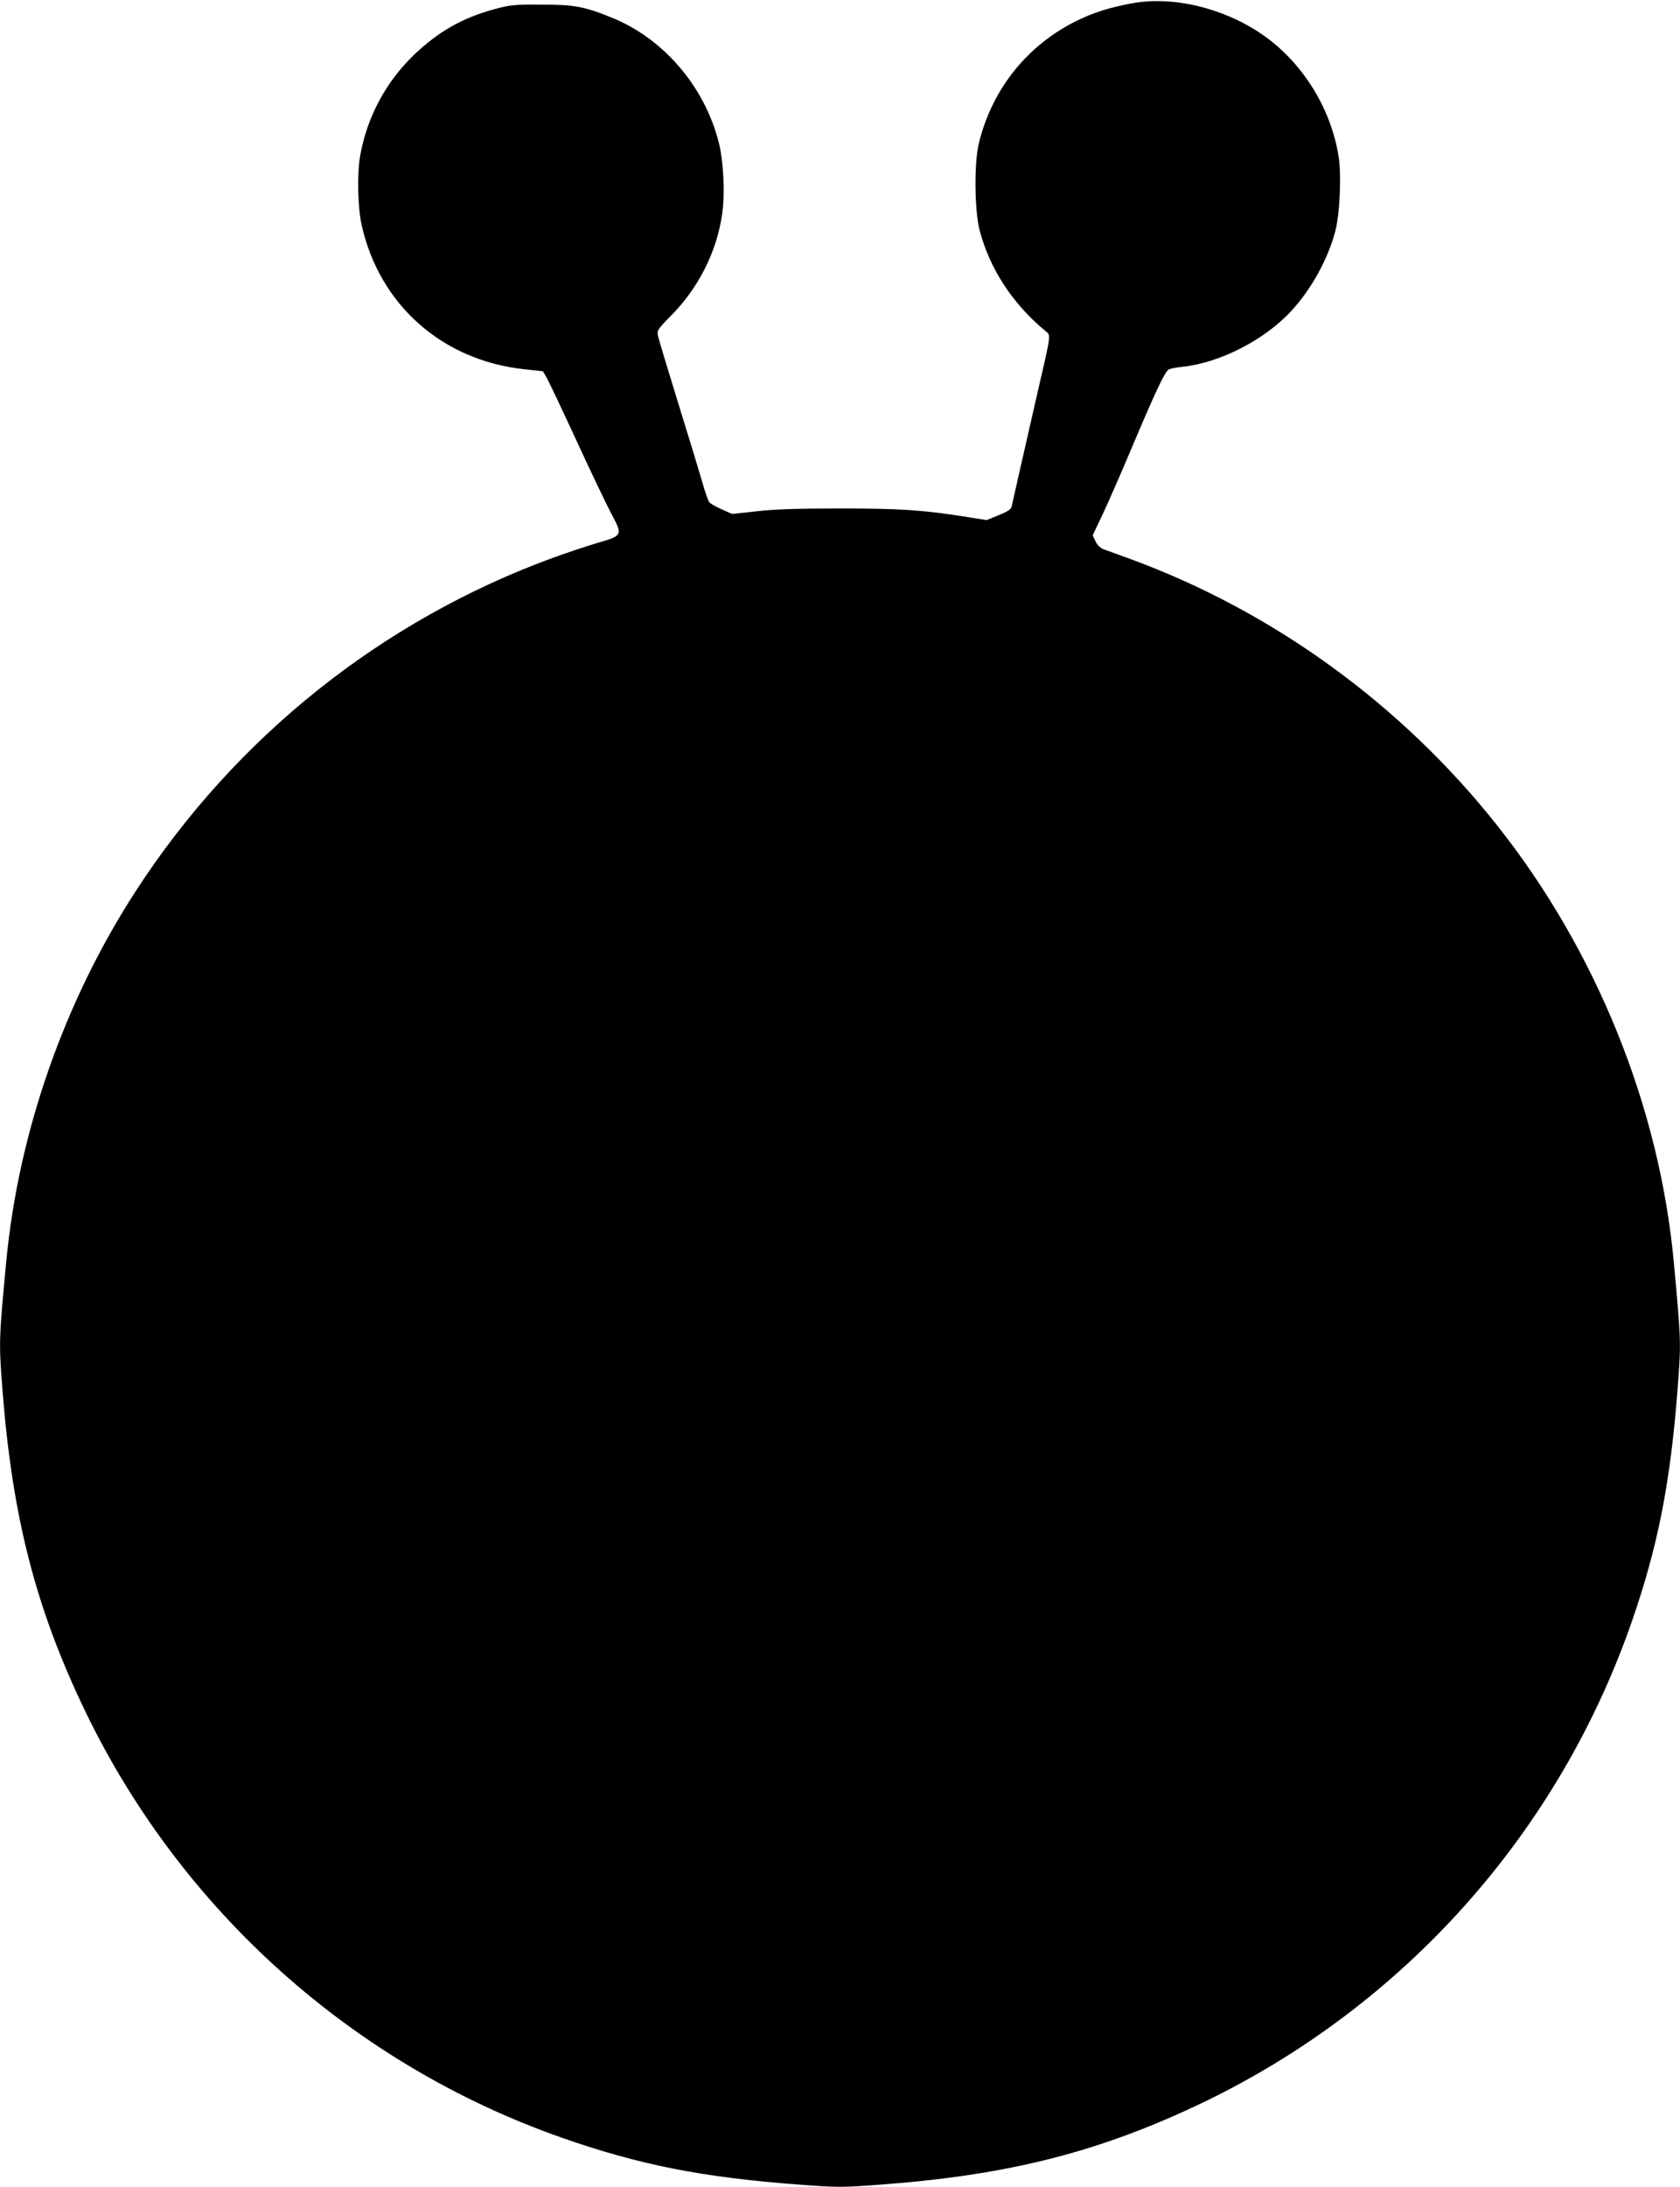
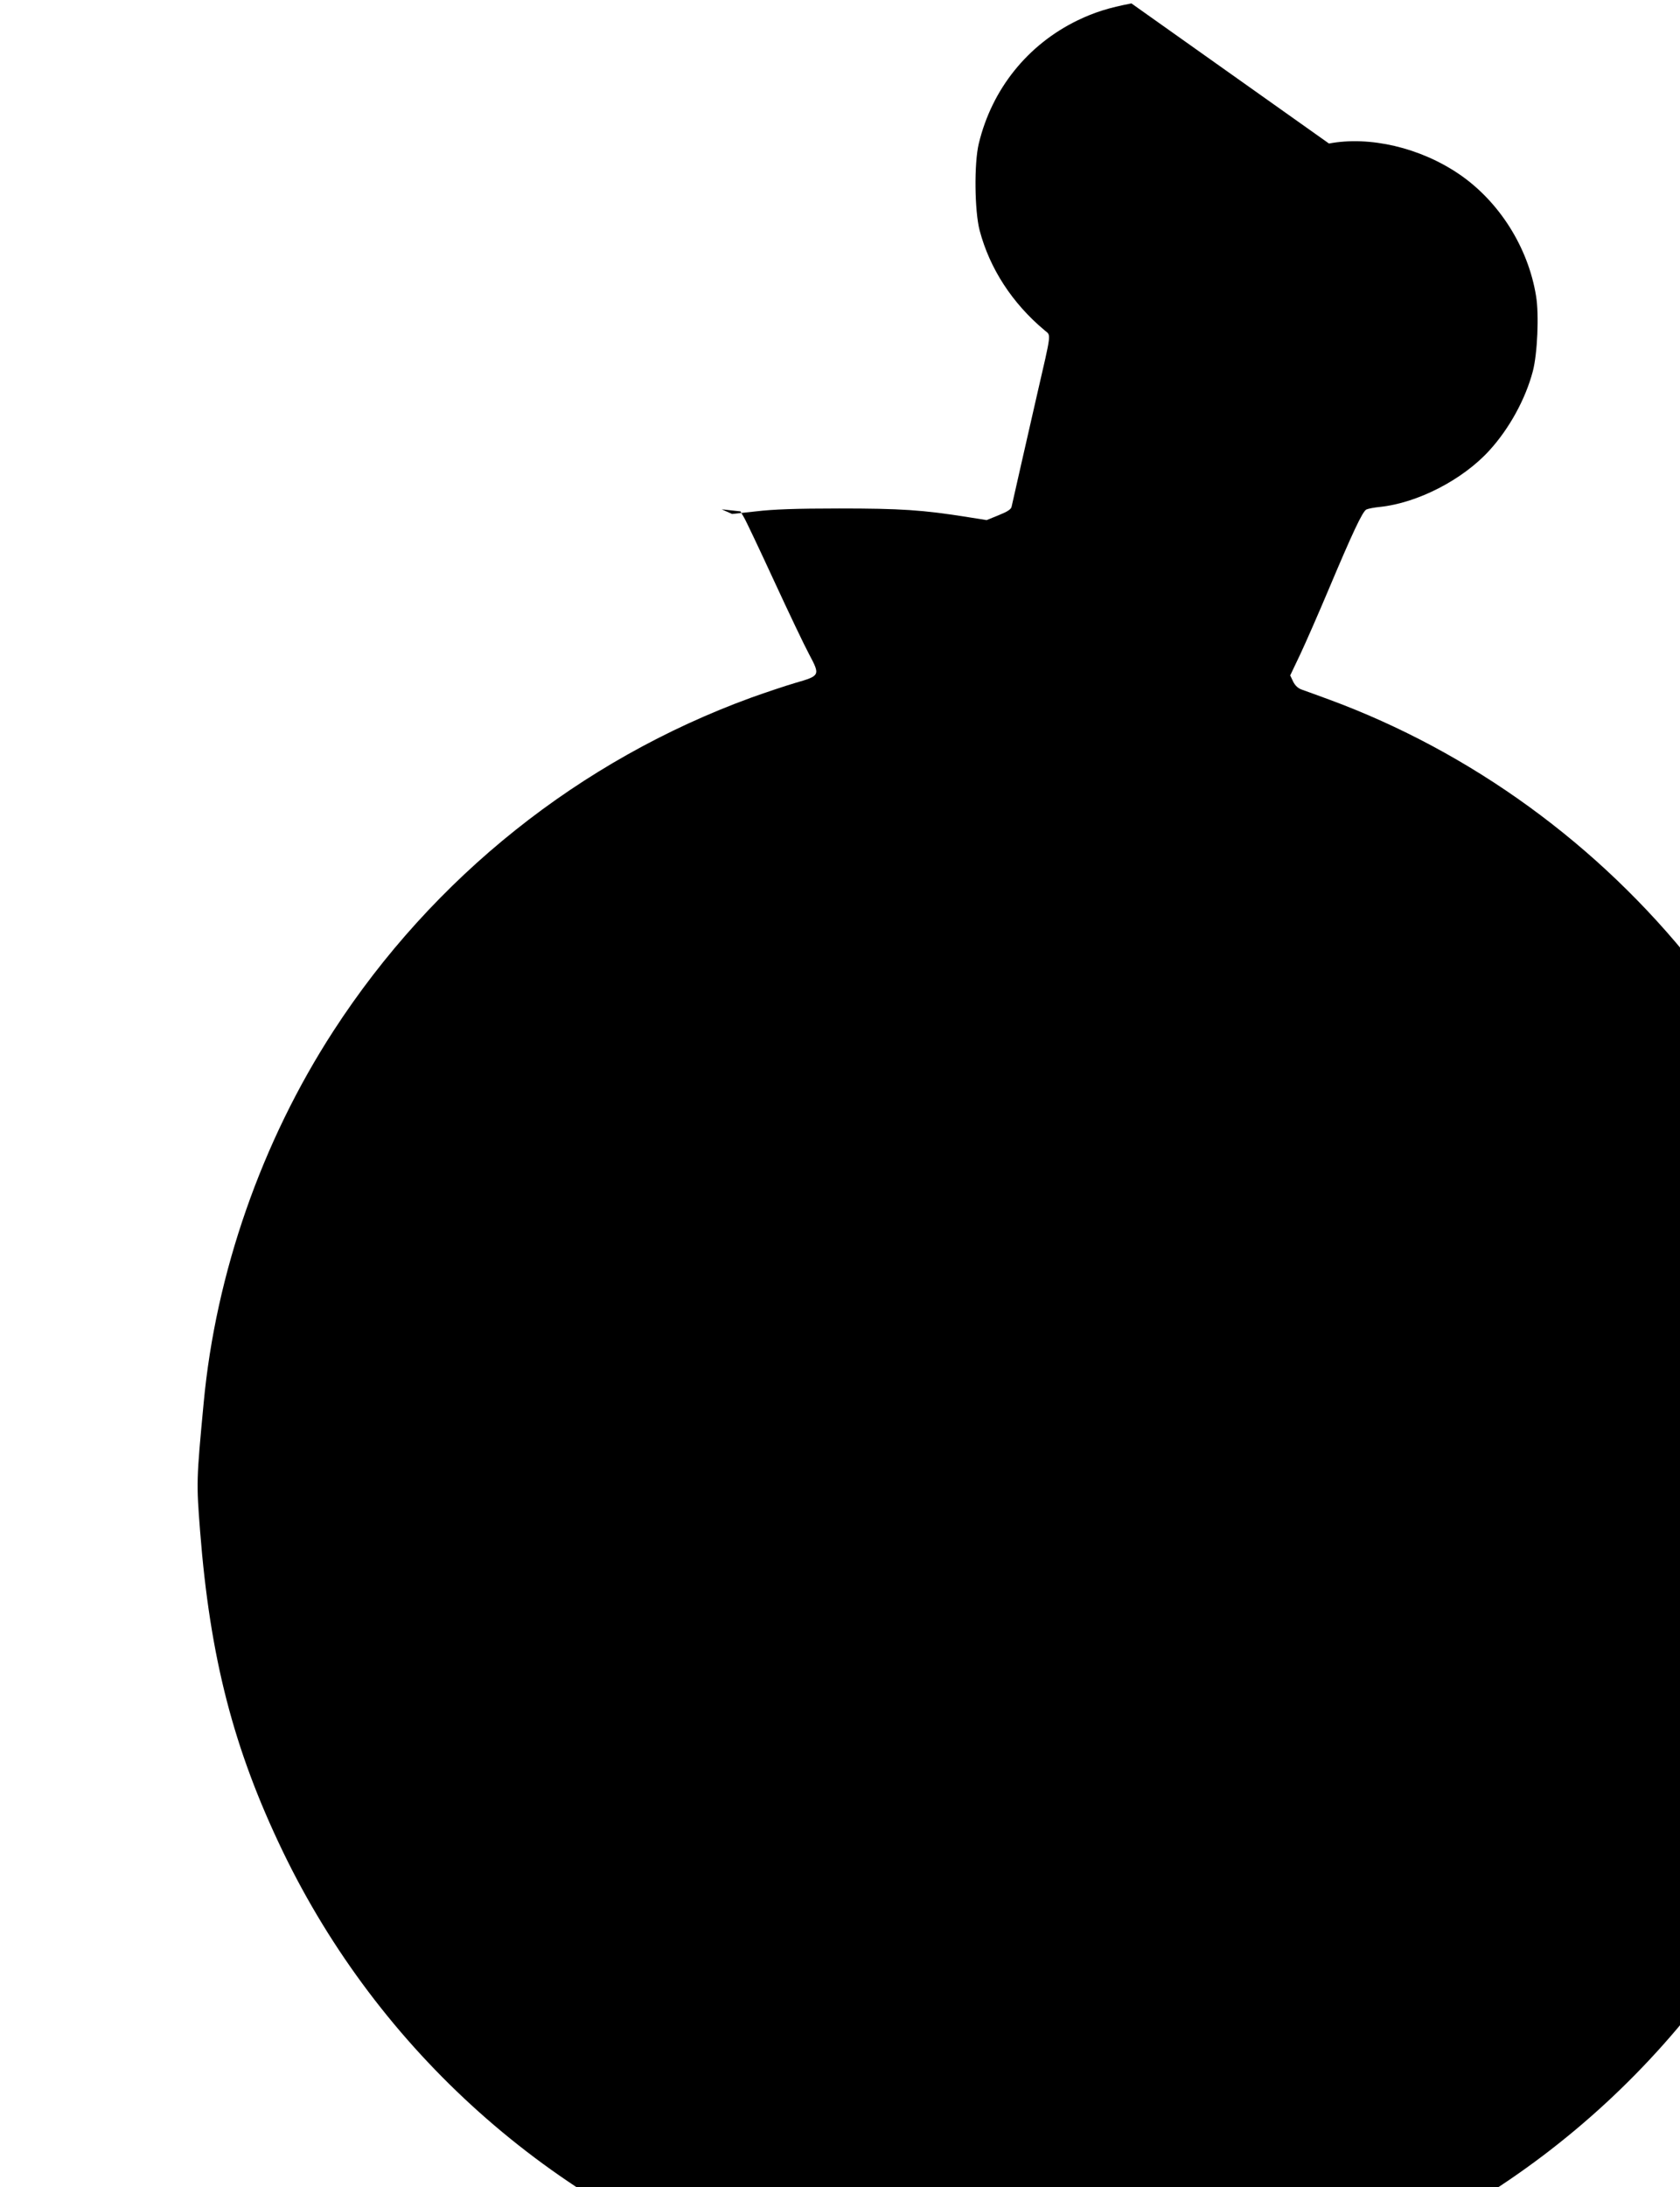
<svg xmlns="http://www.w3.org/2000/svg" version="1.0" width="984pt" height="1280pt" viewBox="0 0 984 1280" preserveAspectRatio="xMidYMid meet">
  <g transform="translate(0,1280) scale(0.1,-0.1)" fill="#000000" stroke="none">
-     <path d="M6627 12780 c-131 -25 -215 -51 -315 -99 -293 -142 -502 -402 -579 -721 -28 -115 -25 -395 5 -509 59 -223 191 -426 380 -584 39 -33 43 0 -45 -382 -57 -251 -136 -595 -148 -651 -3 -15 -25 -29 -75 -49 l-71 -29 -107 17 c-269 43 -398 51 -757 51 -253 0 -388 -5 -488 -17 l-139 -15 -61 27 c-34 15 -67 34 -73 42 -6 8 -25 61 -41 119 -17 58 -80 266 -141 462 -61 197 -114 373 -118 392 -6 33 -2 39 72 114 164 164 272 376 304 601 17 116 8 312 -21 421 -84 326 -323 604 -624 726 -161 66 -221 77 -415 77 -160 1 -183 -2 -275 -27 -188 -51 -329 -132 -471 -268 -164 -158 -273 -361 -314 -587 -19 -105 -15 -303 8 -407 104 -467 471 -793 952 -845 l110 -12 21 -36 c12 -20 91 -187 176 -371 85 -184 177 -377 205 -429 66 -124 65 -126 -81 -168 -61 -18 -177 -57 -258 -86 -1004 -366 -1863 -1051 -2447 -1951 -420 -647 -689 -1416 -760 -2176 -43 -455 -43 -467 -21 -751 58 -742 196 -1276 484 -1874 564 -1169 1572 -2070 2796 -2498 452 -158 822 -231 1387 -273 228 -17 248 -17 475 0 757 56 1291 193 1898 485 1174 567 2075 1578 2503 2811 151 434 225 806 267 1349 22 284 22 286 -21 751 -84 913 -456 1831 -1038 2563 -559 704 -1308 1247 -2139 1553 -67 25 -138 50 -157 57 -24 8 -41 24 -53 48 l-17 36 59 124 c32 68 107 239 166 379 140 332 198 456 221 468 11 5 46 12 79 15 220 23 484 158 641 330 117 128 212 301 255 464 27 102 37 332 19 440 -46 285 -216 554 -451 714 -228 155 -523 224 -762 179z" />
+     <path d="M6627 12780 c-131 -25 -215 -51 -315 -99 -293 -142 -502 -402 -579 -721 -28 -115 -25 -395 5 -509 59 -223 191 -426 380 -584 39 -33 43 0 -45 -382 -57 -251 -136 -595 -148 -651 -3 -15 -25 -29 -75 -49 l-71 -29 -107 17 c-269 43 -398 51 -757 51 -253 0 -388 -5 -488 -17 l-139 -15 -61 27 l110 -12 21 -36 c12 -20 91 -187 176 -371 85 -184 177 -377 205 -429 66 -124 65 -126 -81 -168 -61 -18 -177 -57 -258 -86 -1004 -366 -1863 -1051 -2447 -1951 -420 -647 -689 -1416 -760 -2176 -43 -455 -43 -467 -21 -751 58 -742 196 -1276 484 -1874 564 -1169 1572 -2070 2796 -2498 452 -158 822 -231 1387 -273 228 -17 248 -17 475 0 757 56 1291 193 1898 485 1174 567 2075 1578 2503 2811 151 434 225 806 267 1349 22 284 22 286 -21 751 -84 913 -456 1831 -1038 2563 -559 704 -1308 1247 -2139 1553 -67 25 -138 50 -157 57 -24 8 -41 24 -53 48 l-17 36 59 124 c32 68 107 239 166 379 140 332 198 456 221 468 11 5 46 12 79 15 220 23 484 158 641 330 117 128 212 301 255 464 27 102 37 332 19 440 -46 285 -216 554 -451 714 -228 155 -523 224 -762 179z" />
  </g>
</svg>